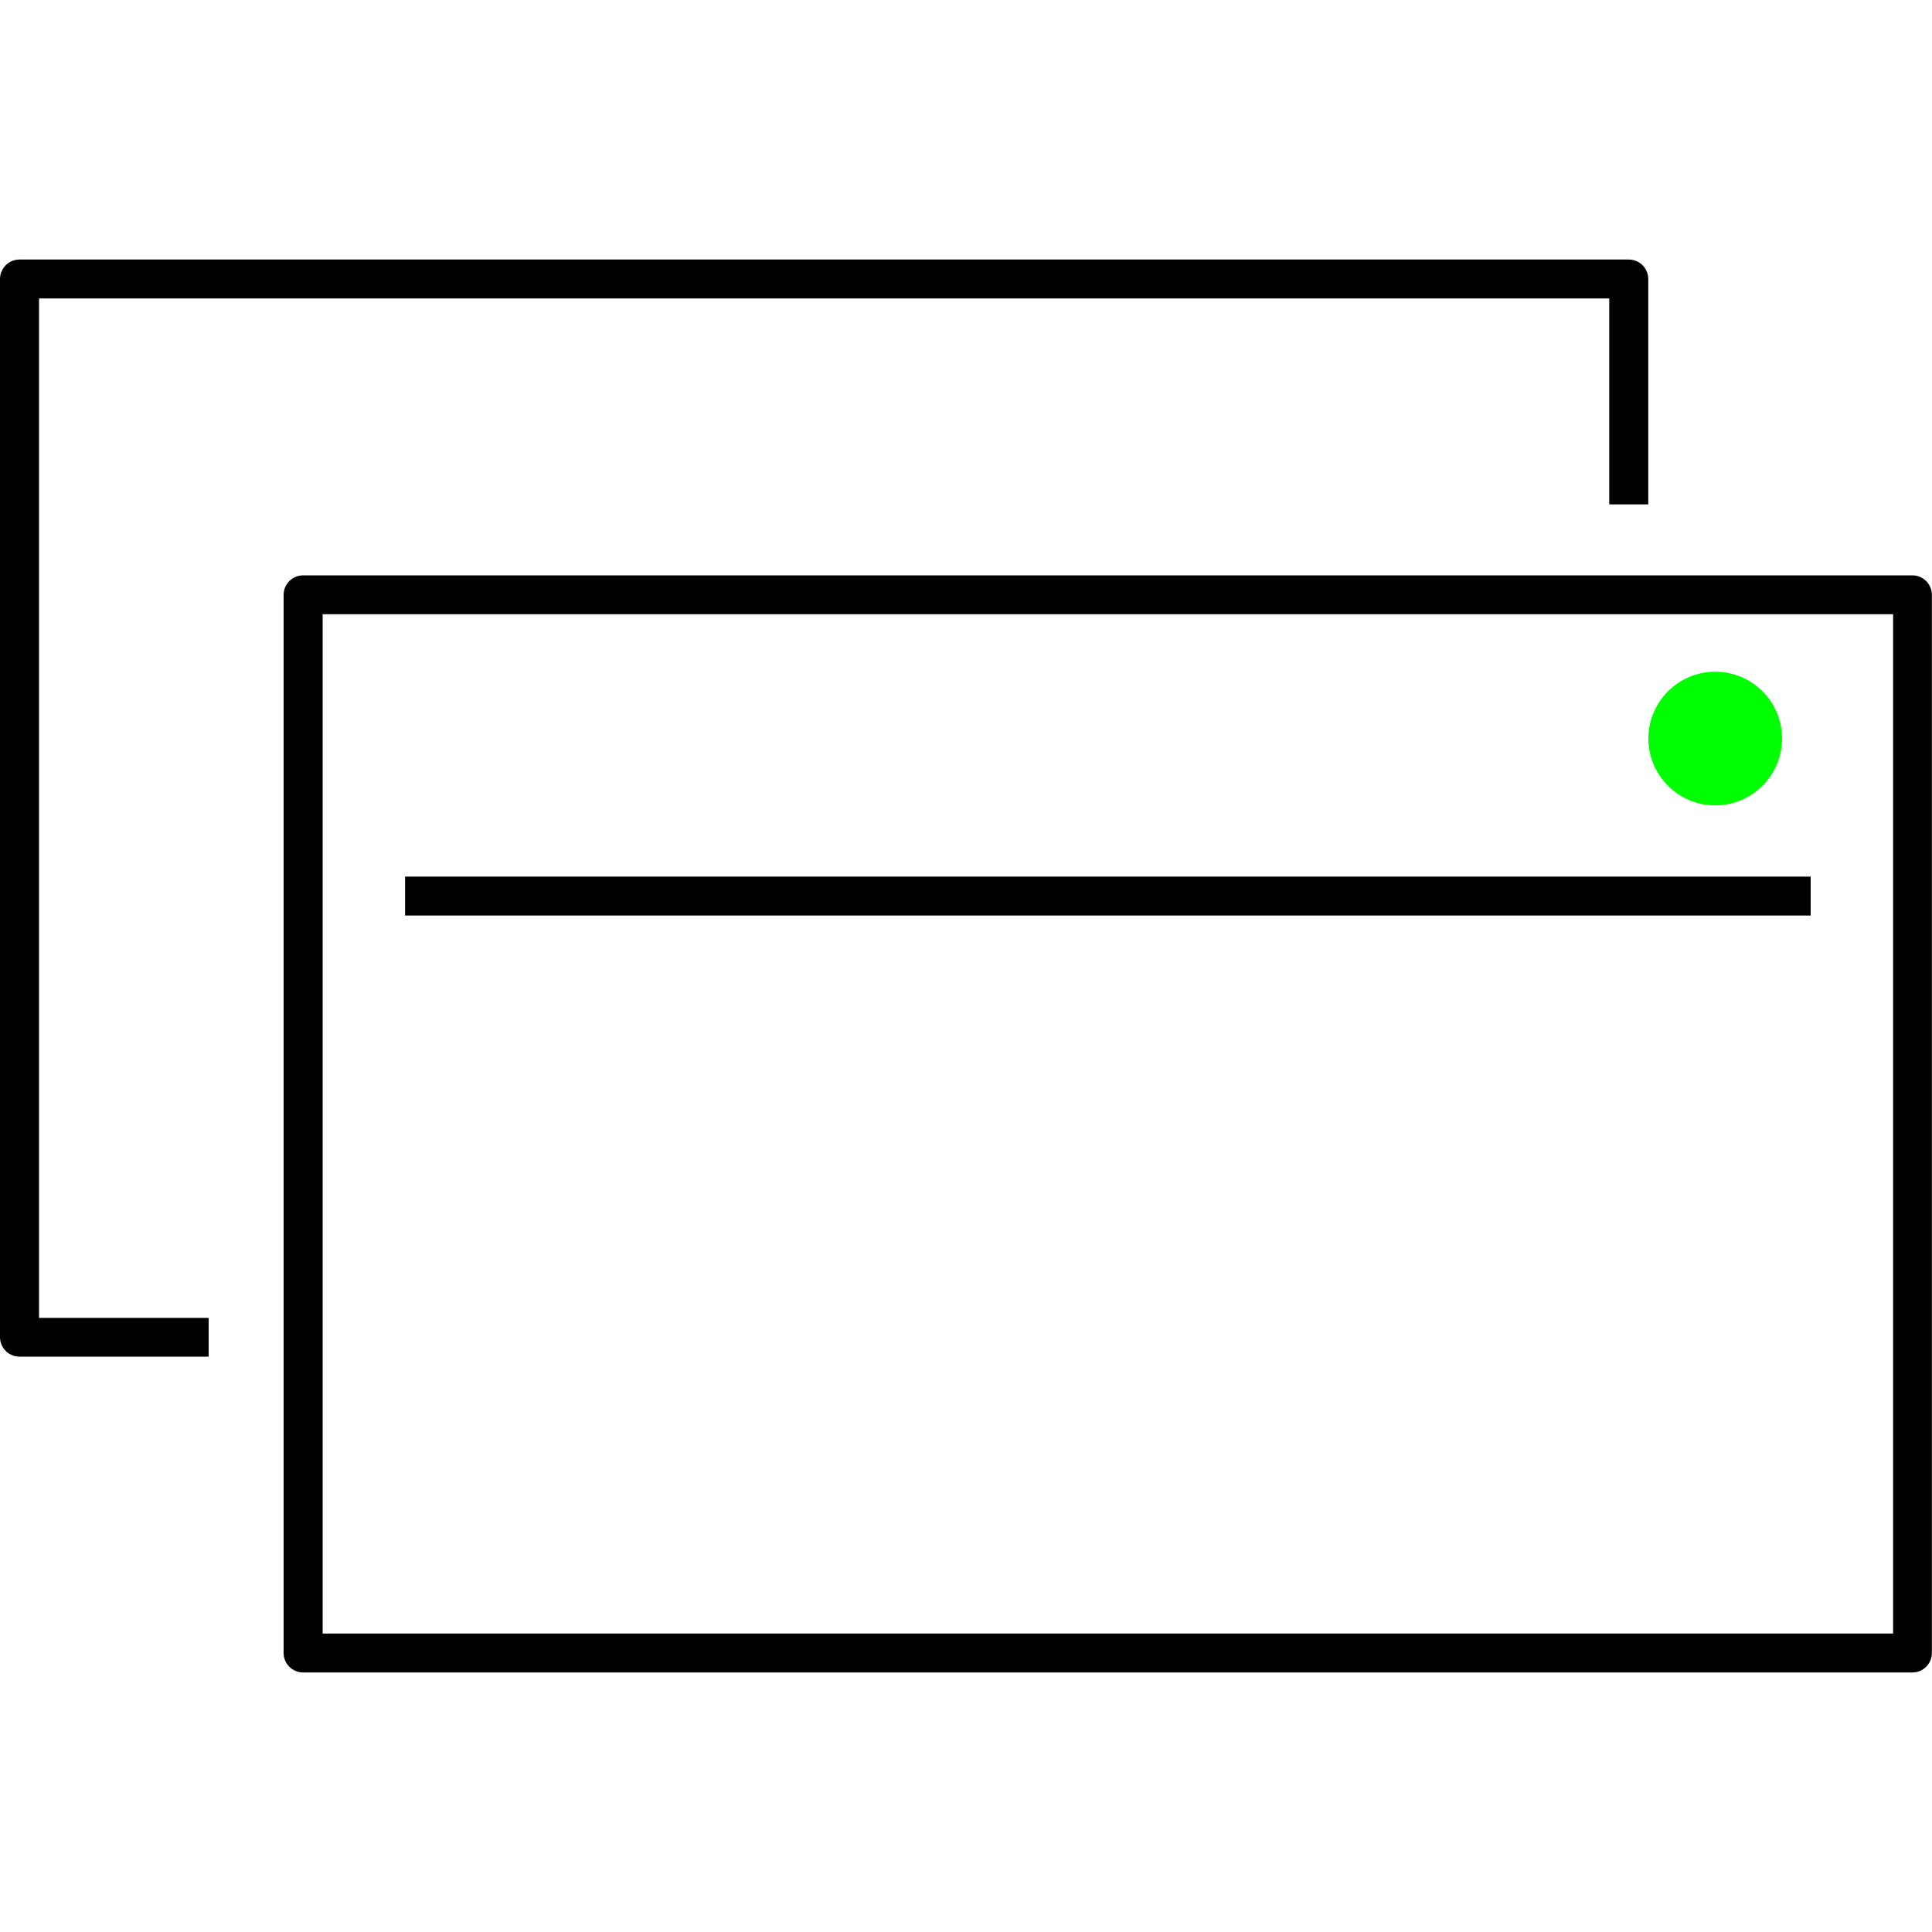
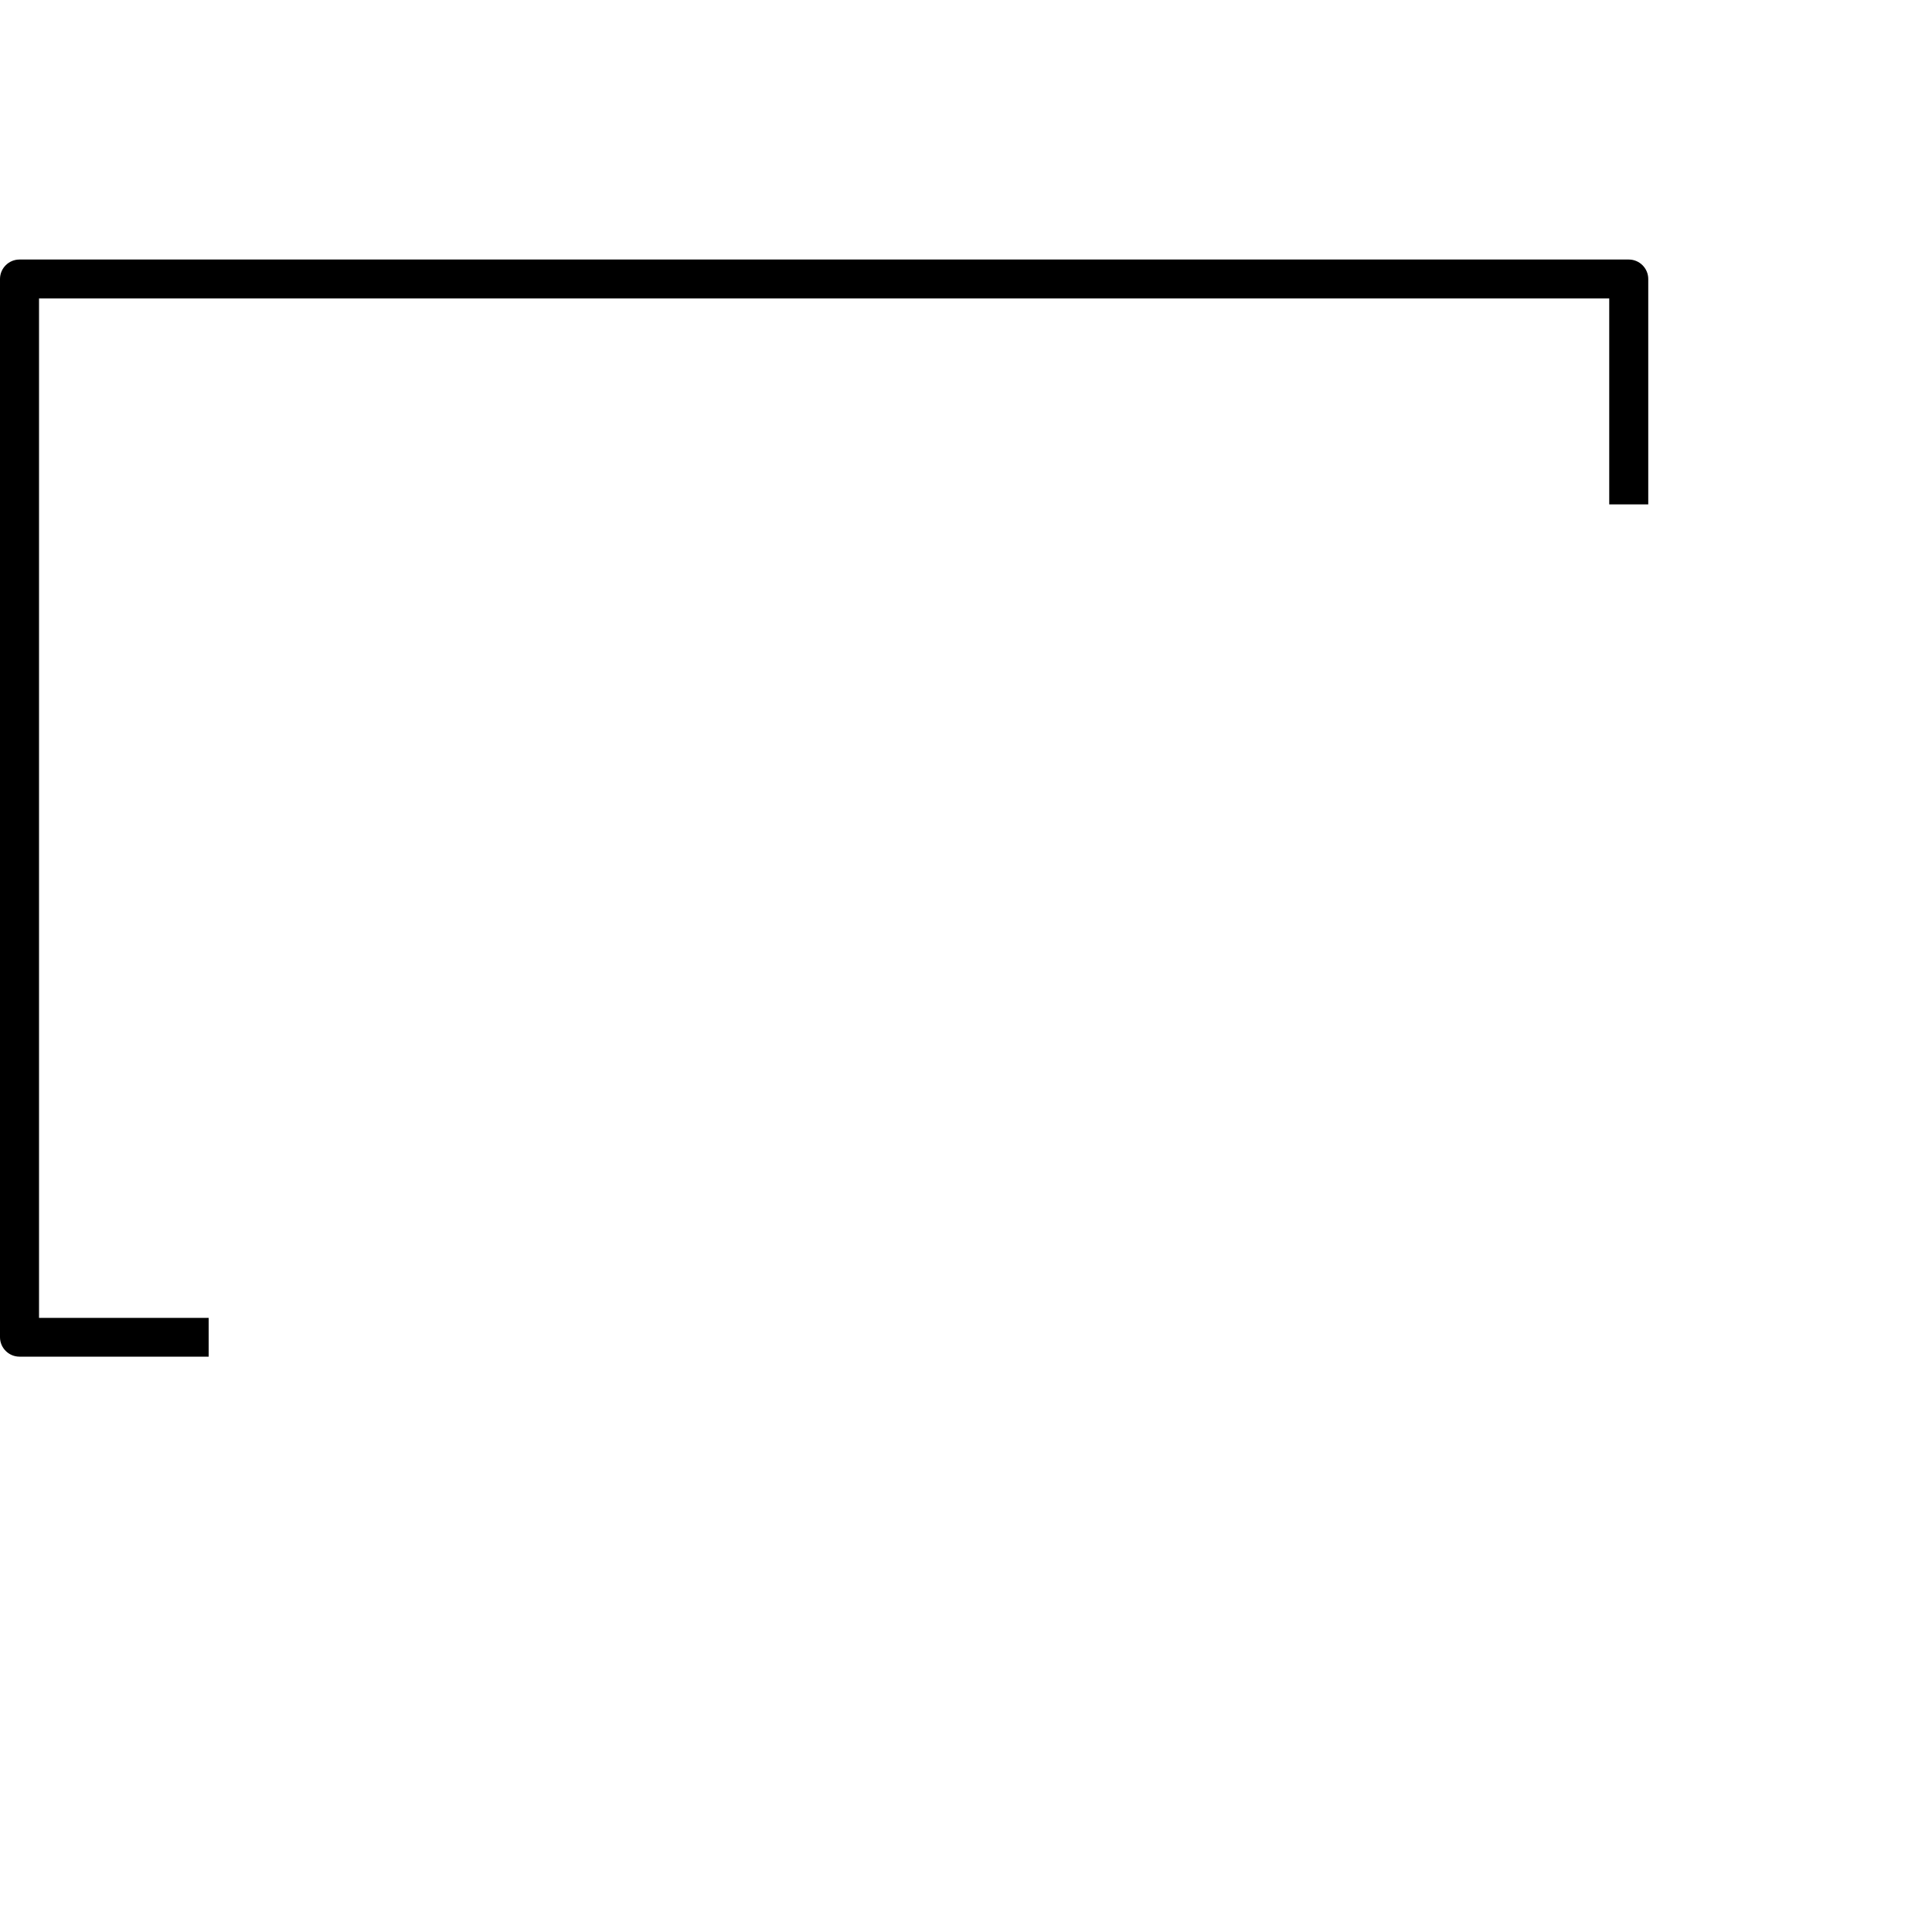
<svg xmlns="http://www.w3.org/2000/svg" id="Lag_1" data-name="Lag 1" viewBox="0 0 150 150">
  <defs>
    <style>
      .cls-1 {
        fill: none;
      }

      .cls-2 {
        fill: lime;
      }

      .cls-2, .cls-3 {
        fill-rule: evenodd;
      }

      .cls-4 {
        clip-path: url(#clippath);
      }
    </style>
    <clipPath id="clippath">
      <rect class="cls-1" y="20.15" width="150" height="109.7" />
    </clipPath>
  </defs>
  <g class="cls-4">
    <g>
-       <path class="cls-3" d="M148.49,129.85H23.53c-.83,0-1.51-.68-1.51-1.51V46.18c0-.83.68-1.51,1.51-1.51h124.95c.83,0,1.51.68,1.51,1.51v82.16c0,.83-.68,1.51-1.51,1.51h0ZM25.05,126.83h121.93V47.69H25.05v79.15ZM140.58,71.08H31.45v-3.02h109.13v3.02h0Z" />
      <path class="cls-3" d="M16.2,105.33H1.51c-.83,0-1.51-.68-1.51-1.51V21.66c0-.83.68-1.51,1.51-1.51h124.95c.83,0,1.51.68,1.51,1.51v17.5h-3.03v-15.99H3.03v79.15h13.17v3.02h0Z" />
-       <path class="cls-2" d="M133.17,52.15c2.87,0,5.19,2.33,5.19,5.19s-2.33,5.19-5.19,5.19-5.19-2.33-5.19-5.19,2.33-5.19,5.19-5.19" />
    </g>
  </g>
</svg>